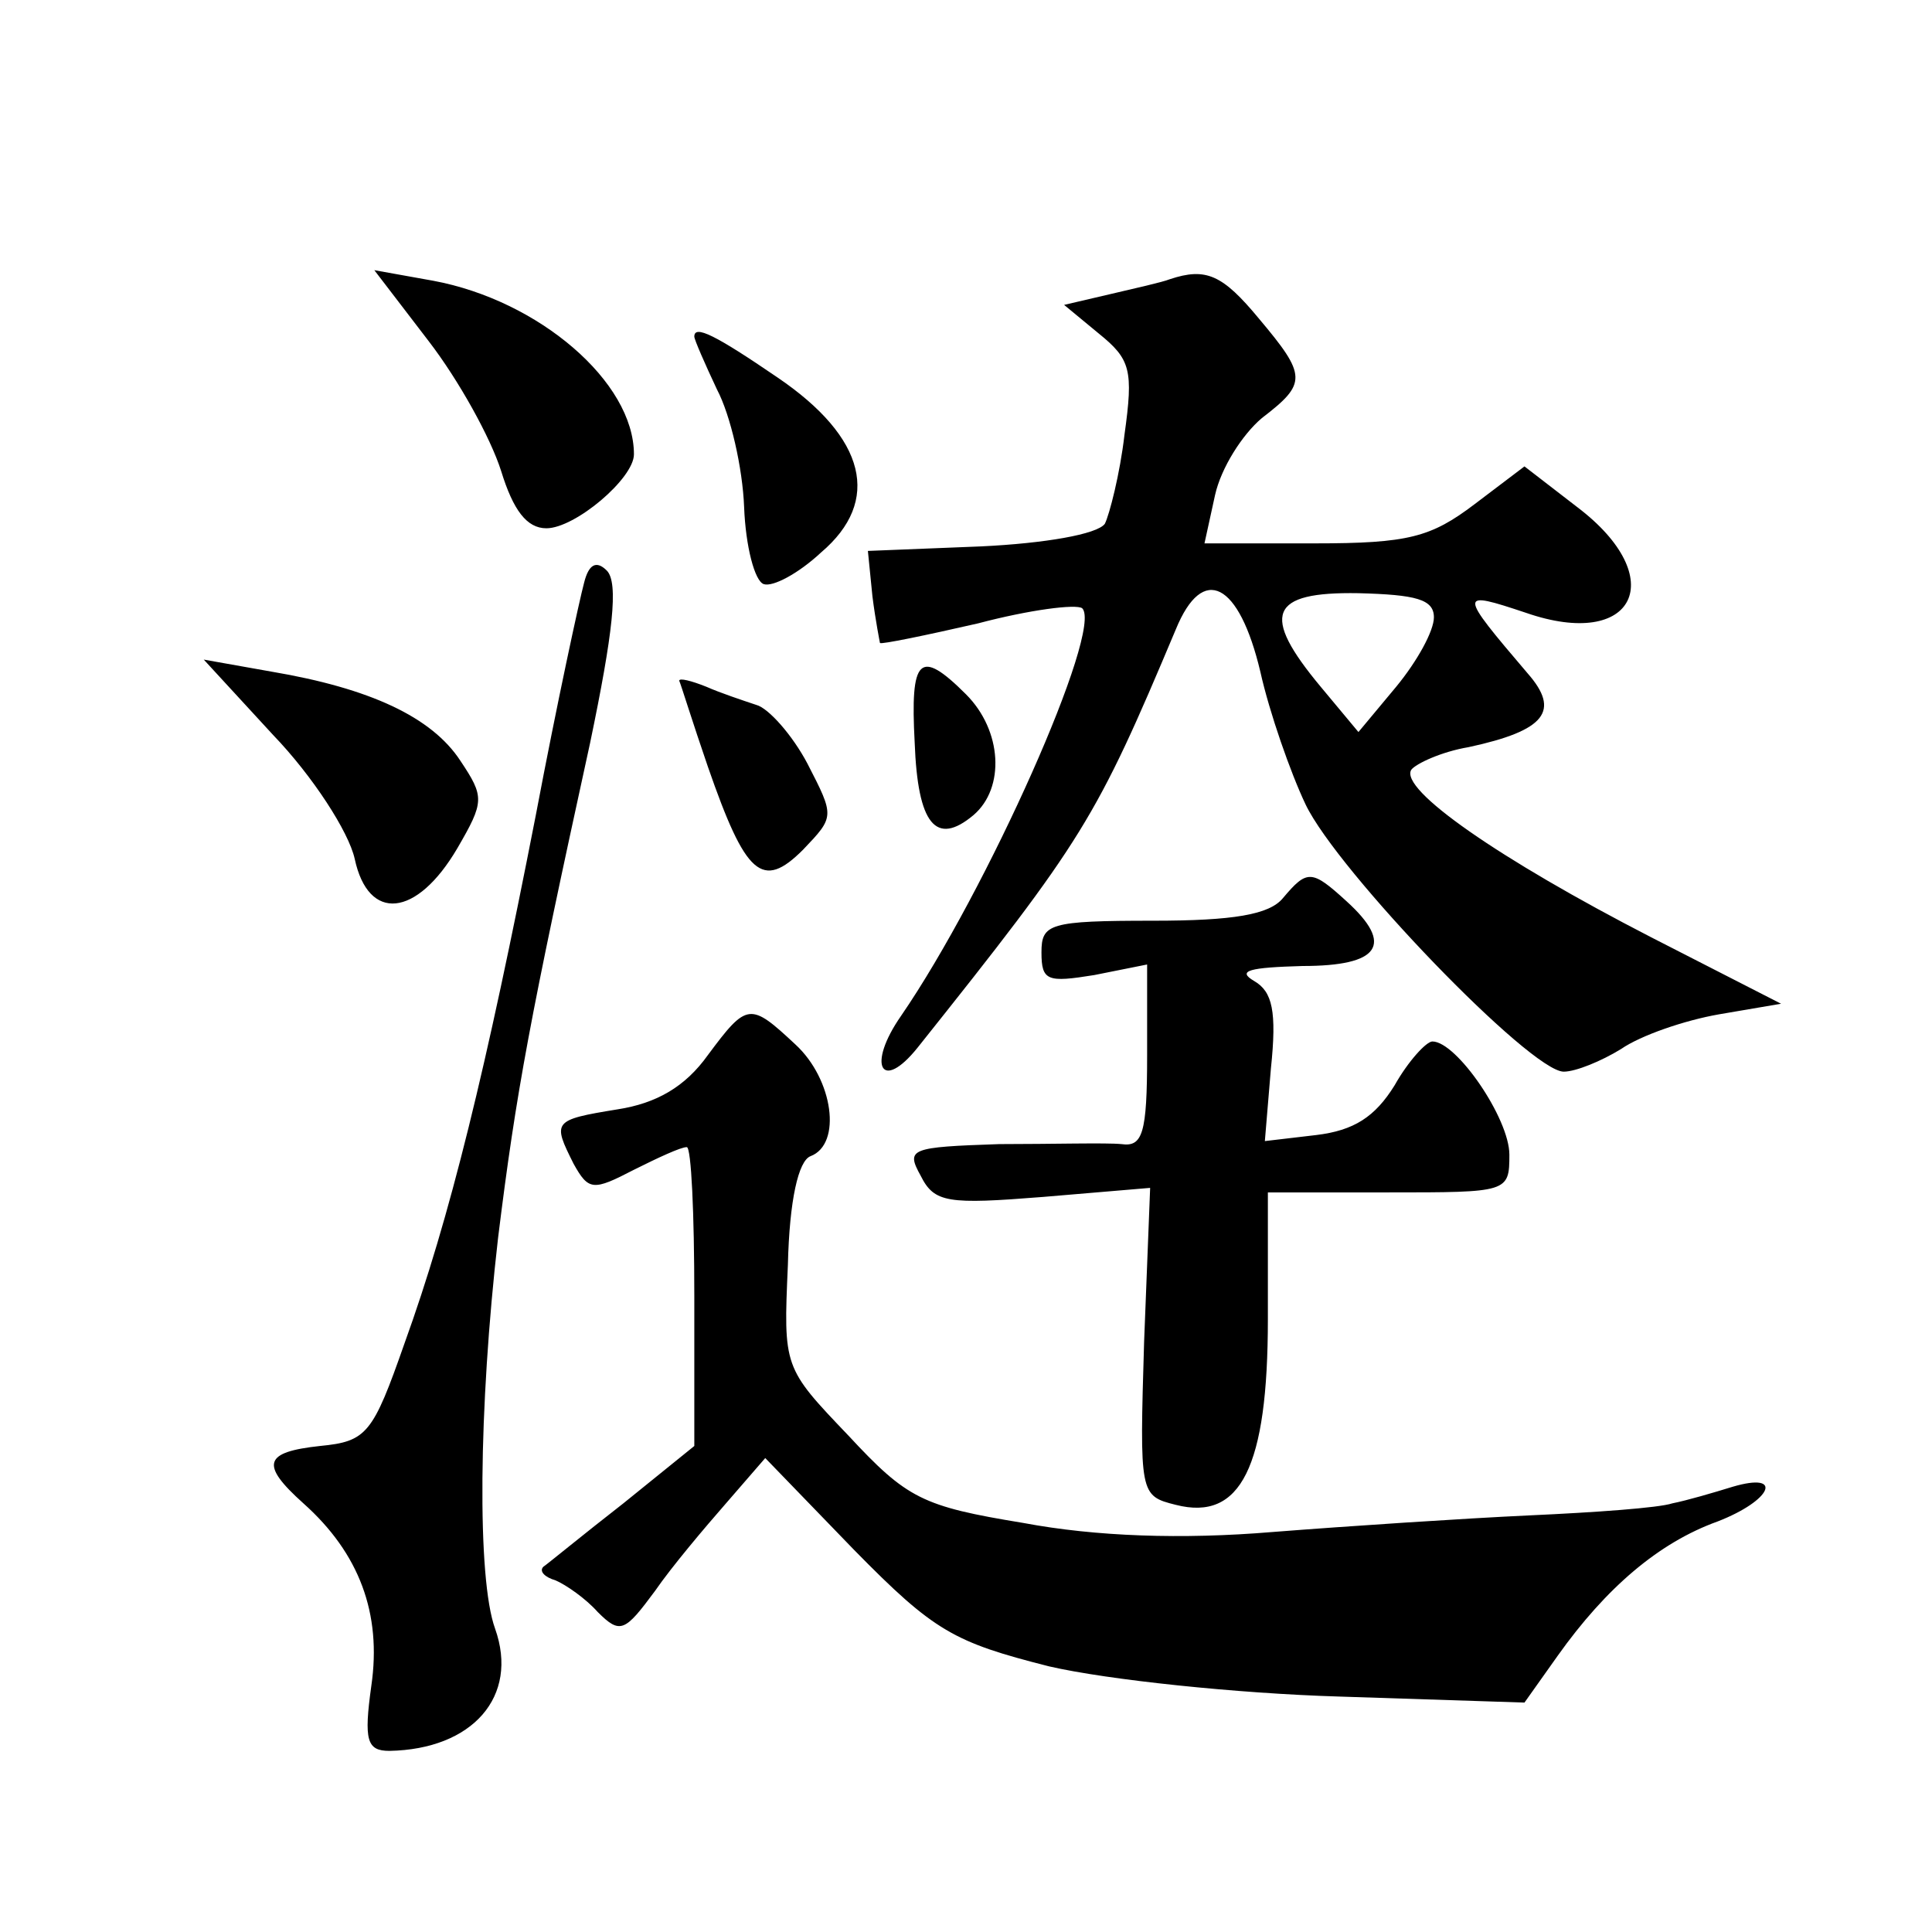
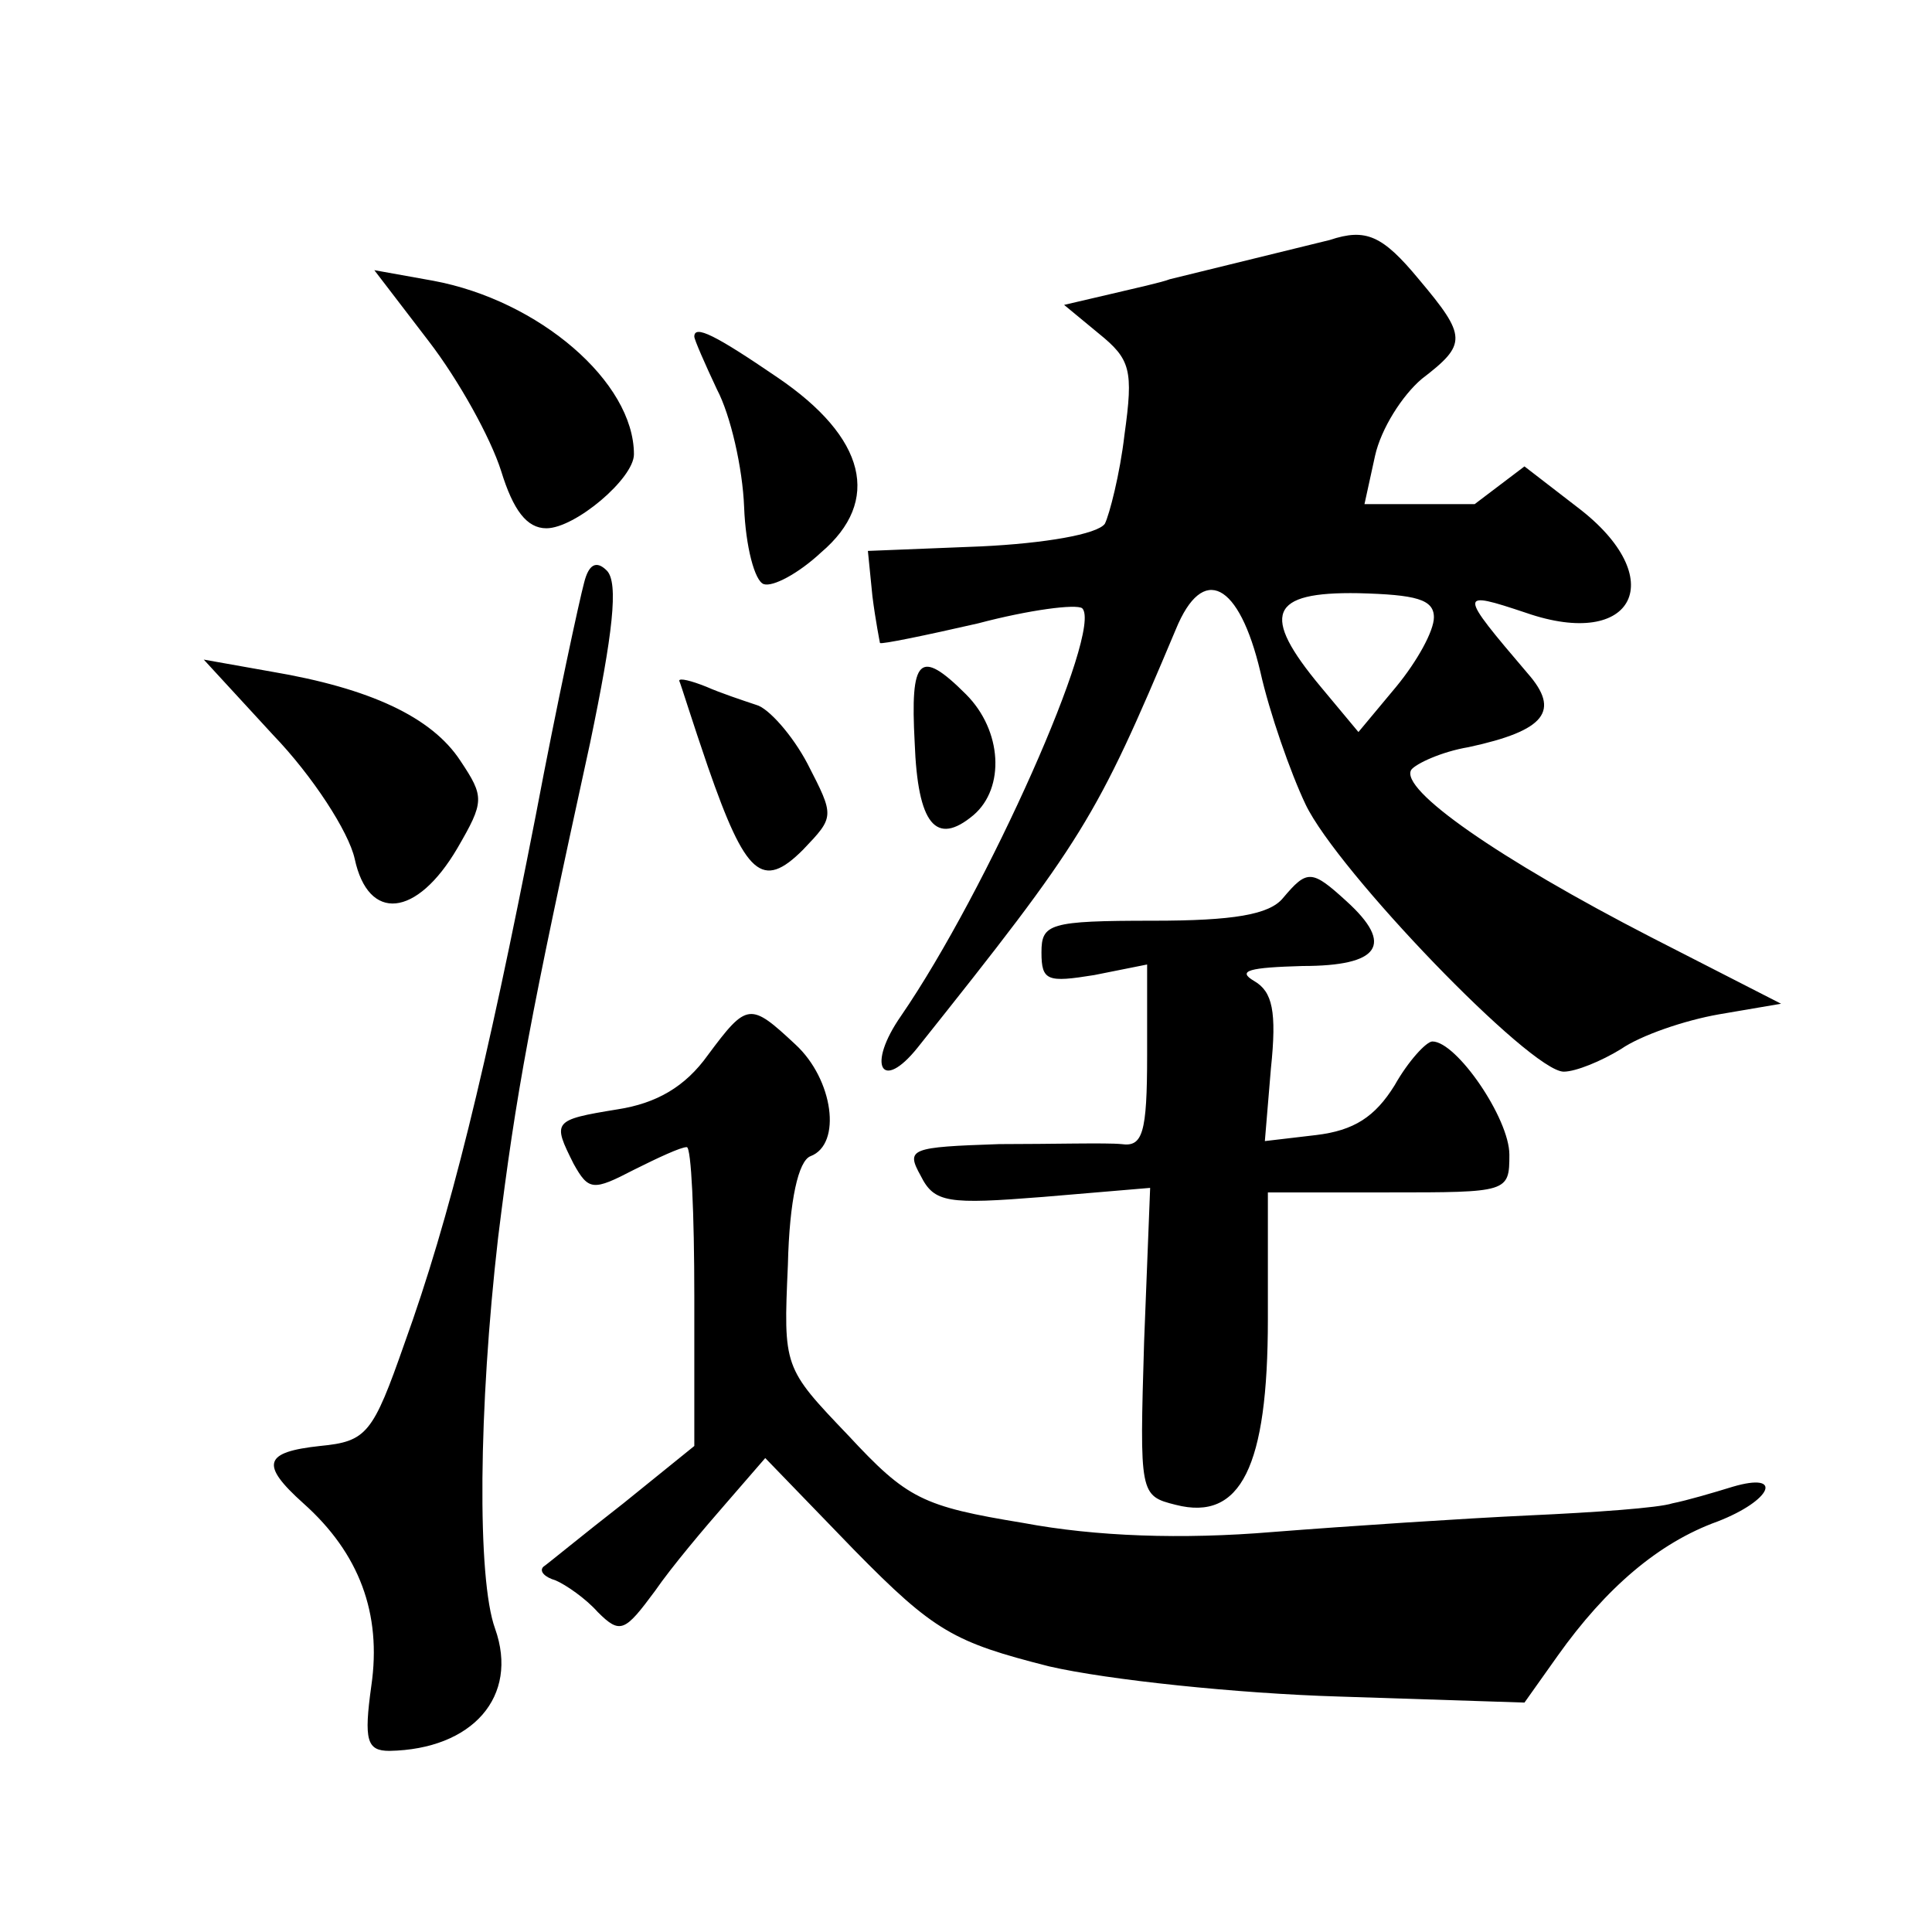
<svg xmlns="http://www.w3.org/2000/svg" version="1.0" width="128pt" height="128pt" viewBox="0 0 128 128" preserveAspectRatio="xMidYMid meet">
  <g transform="translate(0,128) scale(0.1,-0.1)" fill="#0" stroke="none">
-     <path d="M284 1054 c20 -26 41 -64 48 -86 8 -26 17 -38 30 -38 19 0 58 33 58 49 0 48 -63 102 -133 115 l-39 7 36 -47z M775 1095 c-5 -2 -23 -6 -40 -10 l-30 -7 23 -19 c21 -17 23 -24 17 -67 -3 -26 -10 -53 -13 -59 -5 -7 -40 -13 -82 -15 l-75 -3 3 -30 c2 -16 5 -31 5 -31 1 -1 30 5 65 13 34 9 65 13 69 10 14 -14 -63 -187 -120 -270 -23 -33 -13 -51 11 -21 110 138 118 151 171 277 18 44 42 31 56 -28 6 -27 20 -67 30 -88 21 -44 149 -177 171 -177 8 0 25 7 38 15 13 9 42 19 65 23 l41 7 -86 44 c-101 52 -167 98 -159 111 3 4 20 12 38 15 51 11 61 24 39 49 -46 54 -46 55 -1 40 72 -25 96 23 34 70 l-35 27 -33 -25 c-29 -22 -44 -26 -106 -26 l-73 0 7 32 c4 18 18 40 31 51 30 23 30 28 -2 66 -24 29 -35 34 -59 26z m175 -224 c0 -9 -11 -29 -25 -46 l-25 -30 -25 30 c-40 48 -34 63 25 62 38 -1 50 -4 50 -16z M460 1057 c0 -2 7 -18 15 -35 9 -17 17 -52 18 -78 1 -26 7 -49 13 -51 6 -2 23 7 38 21 40 34 30 76 -29 116 -41 28 -55 35 -55 27z M387 894 c-3 -11 -18 -80 -32 -154 -33 -169 -57 -267 -87 -350 -21 -60 -25 -65 -56 -68 -37 -4 -40 -12 -11 -38 37 -33 52 -73 45 -121 -5 -36 -3 -43 12 -43 55 1 86 36 70 81 -12 33 -11 146 2 259 12 97 21 145 61 328 15 72 19 106 11 114 -7 7 -12 4 -15 -8z M181 793 c26 -27 50 -64 54 -82 9 -42 41 -39 68 7 18 31 18 34 2 58 -19 29 -60 48 -125 59 l-45 8 46 -50z M606 788 c2 -54 14 -69 39 -48 21 18 19 56 -5 80 -31 31 -37 24 -34 -32z M450 829 c1 -2 9 -28 19 -57 25 -72 36 -82 63 -55 21 22 21 22 3 57 -10 19 -26 37 -34 39 -9 3 -24 8 -33 12 -10 4 -18 6 -18 4z M850 685 c-9 -11 -33 -15 -86 -15 -69 0 -74 -2 -74 -21 0 -19 4 -20 35 -15 l35 7 0 -60 c0 -52 -3 -61 -17 -59 -10 1 -46 0 -81 0 -59 -2 -62 -3 -52 -21 9 -18 18 -19 81 -14 l71 6 -4 -102 c-3 -101 -3 -102 21 -108 43 -11 61 25 61 123 l0 84 80 0 c79 0 80 0 80 25 0 24 -35 75 -51 75 -4 0 -16 -13 -25 -29 -13 -21 -27 -30 -52 -33 l-34 -4 4 48 c4 38 1 51 -11 58 -12 7 -3 9 32 10 51 0 61 14 29 43 -23 21 -26 21 -42 2z M469 581 c-15 -21 -34 -32 -60 -36 -43 -7 -43 -8 -29 -36 10 -18 13 -18 40 -4 16 8 31 15 35 15 3 0 5 -44 5 -99 l0 -99 -47 -38 c-27 -21 -50 -40 -53 -42 -3 -3 1 -7 8 -9 7 -3 20 -12 28 -21 15 -15 18 -13 38 14 11 16 33 42 47 58 l26 30 59 -61 c53 -54 66 -61 129 -77 39 -9 125 -18 192 -20 l123 -4 22 31 c32 45 67 75 106 89 36 14 44 33 10 23 -13 -4 -30 -9 -40 -11 -9 -3 -51 -6 -95 -8 -43 -2 -119 -7 -170 -11 -60 -5 -117 -3 -165 6 -67 11 -77 16 -116 58 -43 45 -43 45 -40 113 1 43 7 69 15 72 21 8 15 51 -10 74 -30 28 -32 28 -58 -7z" />
+     <path d="M284 1054 c20 -26 41 -64 48 -86 8 -26 17 -38 30 -38 19 0 58 33 58 49 0 48 -63 102 -133 115 l-39 7 36 -47z M775 1095 c-5 -2 -23 -6 -40 -10 l-30 -7 23 -19 c21 -17 23 -24 17 -67 -3 -26 -10 -53 -13 -59 -5 -7 -40 -13 -82 -15 l-75 -3 3 -30 c2 -16 5 -31 5 -31 1 -1 30 5 65 13 34 9 65 13 69 10 14 -14 -63 -187 -120 -270 -23 -33 -13 -51 11 -21 110 138 118 151 171 277 18 44 42 31 56 -28 6 -27 20 -67 30 -88 21 -44 149 -177 171 -177 8 0 25 7 38 15 13 9 42 19 65 23 l41 7 -86 44 c-101 52 -167 98 -159 111 3 4 20 12 38 15 51 11 61 24 39 49 -46 54 -46 55 -1 40 72 -25 96 23 34 70 l-35 27 -33 -25 l-73 0 7 32 c4 18 18 40 31 51 30 23 30 28 -2 66 -24 29 -35 34 -59 26z m175 -224 c0 -9 -11 -29 -25 -46 l-25 -30 -25 30 c-40 48 -34 63 25 62 38 -1 50 -4 50 -16z M460 1057 c0 -2 7 -18 15 -35 9 -17 17 -52 18 -78 1 -26 7 -49 13 -51 6 -2 23 7 38 21 40 34 30 76 -29 116 -41 28 -55 35 -55 27z M387 894 c-3 -11 -18 -80 -32 -154 -33 -169 -57 -267 -87 -350 -21 -60 -25 -65 -56 -68 -37 -4 -40 -12 -11 -38 37 -33 52 -73 45 -121 -5 -36 -3 -43 12 -43 55 1 86 36 70 81 -12 33 -11 146 2 259 12 97 21 145 61 328 15 72 19 106 11 114 -7 7 -12 4 -15 -8z M181 793 c26 -27 50 -64 54 -82 9 -42 41 -39 68 7 18 31 18 34 2 58 -19 29 -60 48 -125 59 l-45 8 46 -50z M606 788 c2 -54 14 -69 39 -48 21 18 19 56 -5 80 -31 31 -37 24 -34 -32z M450 829 c1 -2 9 -28 19 -57 25 -72 36 -82 63 -55 21 22 21 22 3 57 -10 19 -26 37 -34 39 -9 3 -24 8 -33 12 -10 4 -18 6 -18 4z M850 685 c-9 -11 -33 -15 -86 -15 -69 0 -74 -2 -74 -21 0 -19 4 -20 35 -15 l35 7 0 -60 c0 -52 -3 -61 -17 -59 -10 1 -46 0 -81 0 -59 -2 -62 -3 -52 -21 9 -18 18 -19 81 -14 l71 6 -4 -102 c-3 -101 -3 -102 21 -108 43 -11 61 25 61 123 l0 84 80 0 c79 0 80 0 80 25 0 24 -35 75 -51 75 -4 0 -16 -13 -25 -29 -13 -21 -27 -30 -52 -33 l-34 -4 4 48 c4 38 1 51 -11 58 -12 7 -3 9 32 10 51 0 61 14 29 43 -23 21 -26 21 -42 2z M469 581 c-15 -21 -34 -32 -60 -36 -43 -7 -43 -8 -29 -36 10 -18 13 -18 40 -4 16 8 31 15 35 15 3 0 5 -44 5 -99 l0 -99 -47 -38 c-27 -21 -50 -40 -53 -42 -3 -3 1 -7 8 -9 7 -3 20 -12 28 -21 15 -15 18 -13 38 14 11 16 33 42 47 58 l26 30 59 -61 c53 -54 66 -61 129 -77 39 -9 125 -18 192 -20 l123 -4 22 31 c32 45 67 75 106 89 36 14 44 33 10 23 -13 -4 -30 -9 -40 -11 -9 -3 -51 -6 -95 -8 -43 -2 -119 -7 -170 -11 -60 -5 -117 -3 -165 6 -67 11 -77 16 -116 58 -43 45 -43 45 -40 113 1 43 7 69 15 72 21 8 15 51 -10 74 -30 28 -32 28 -58 -7z" />
  </g>
</svg>